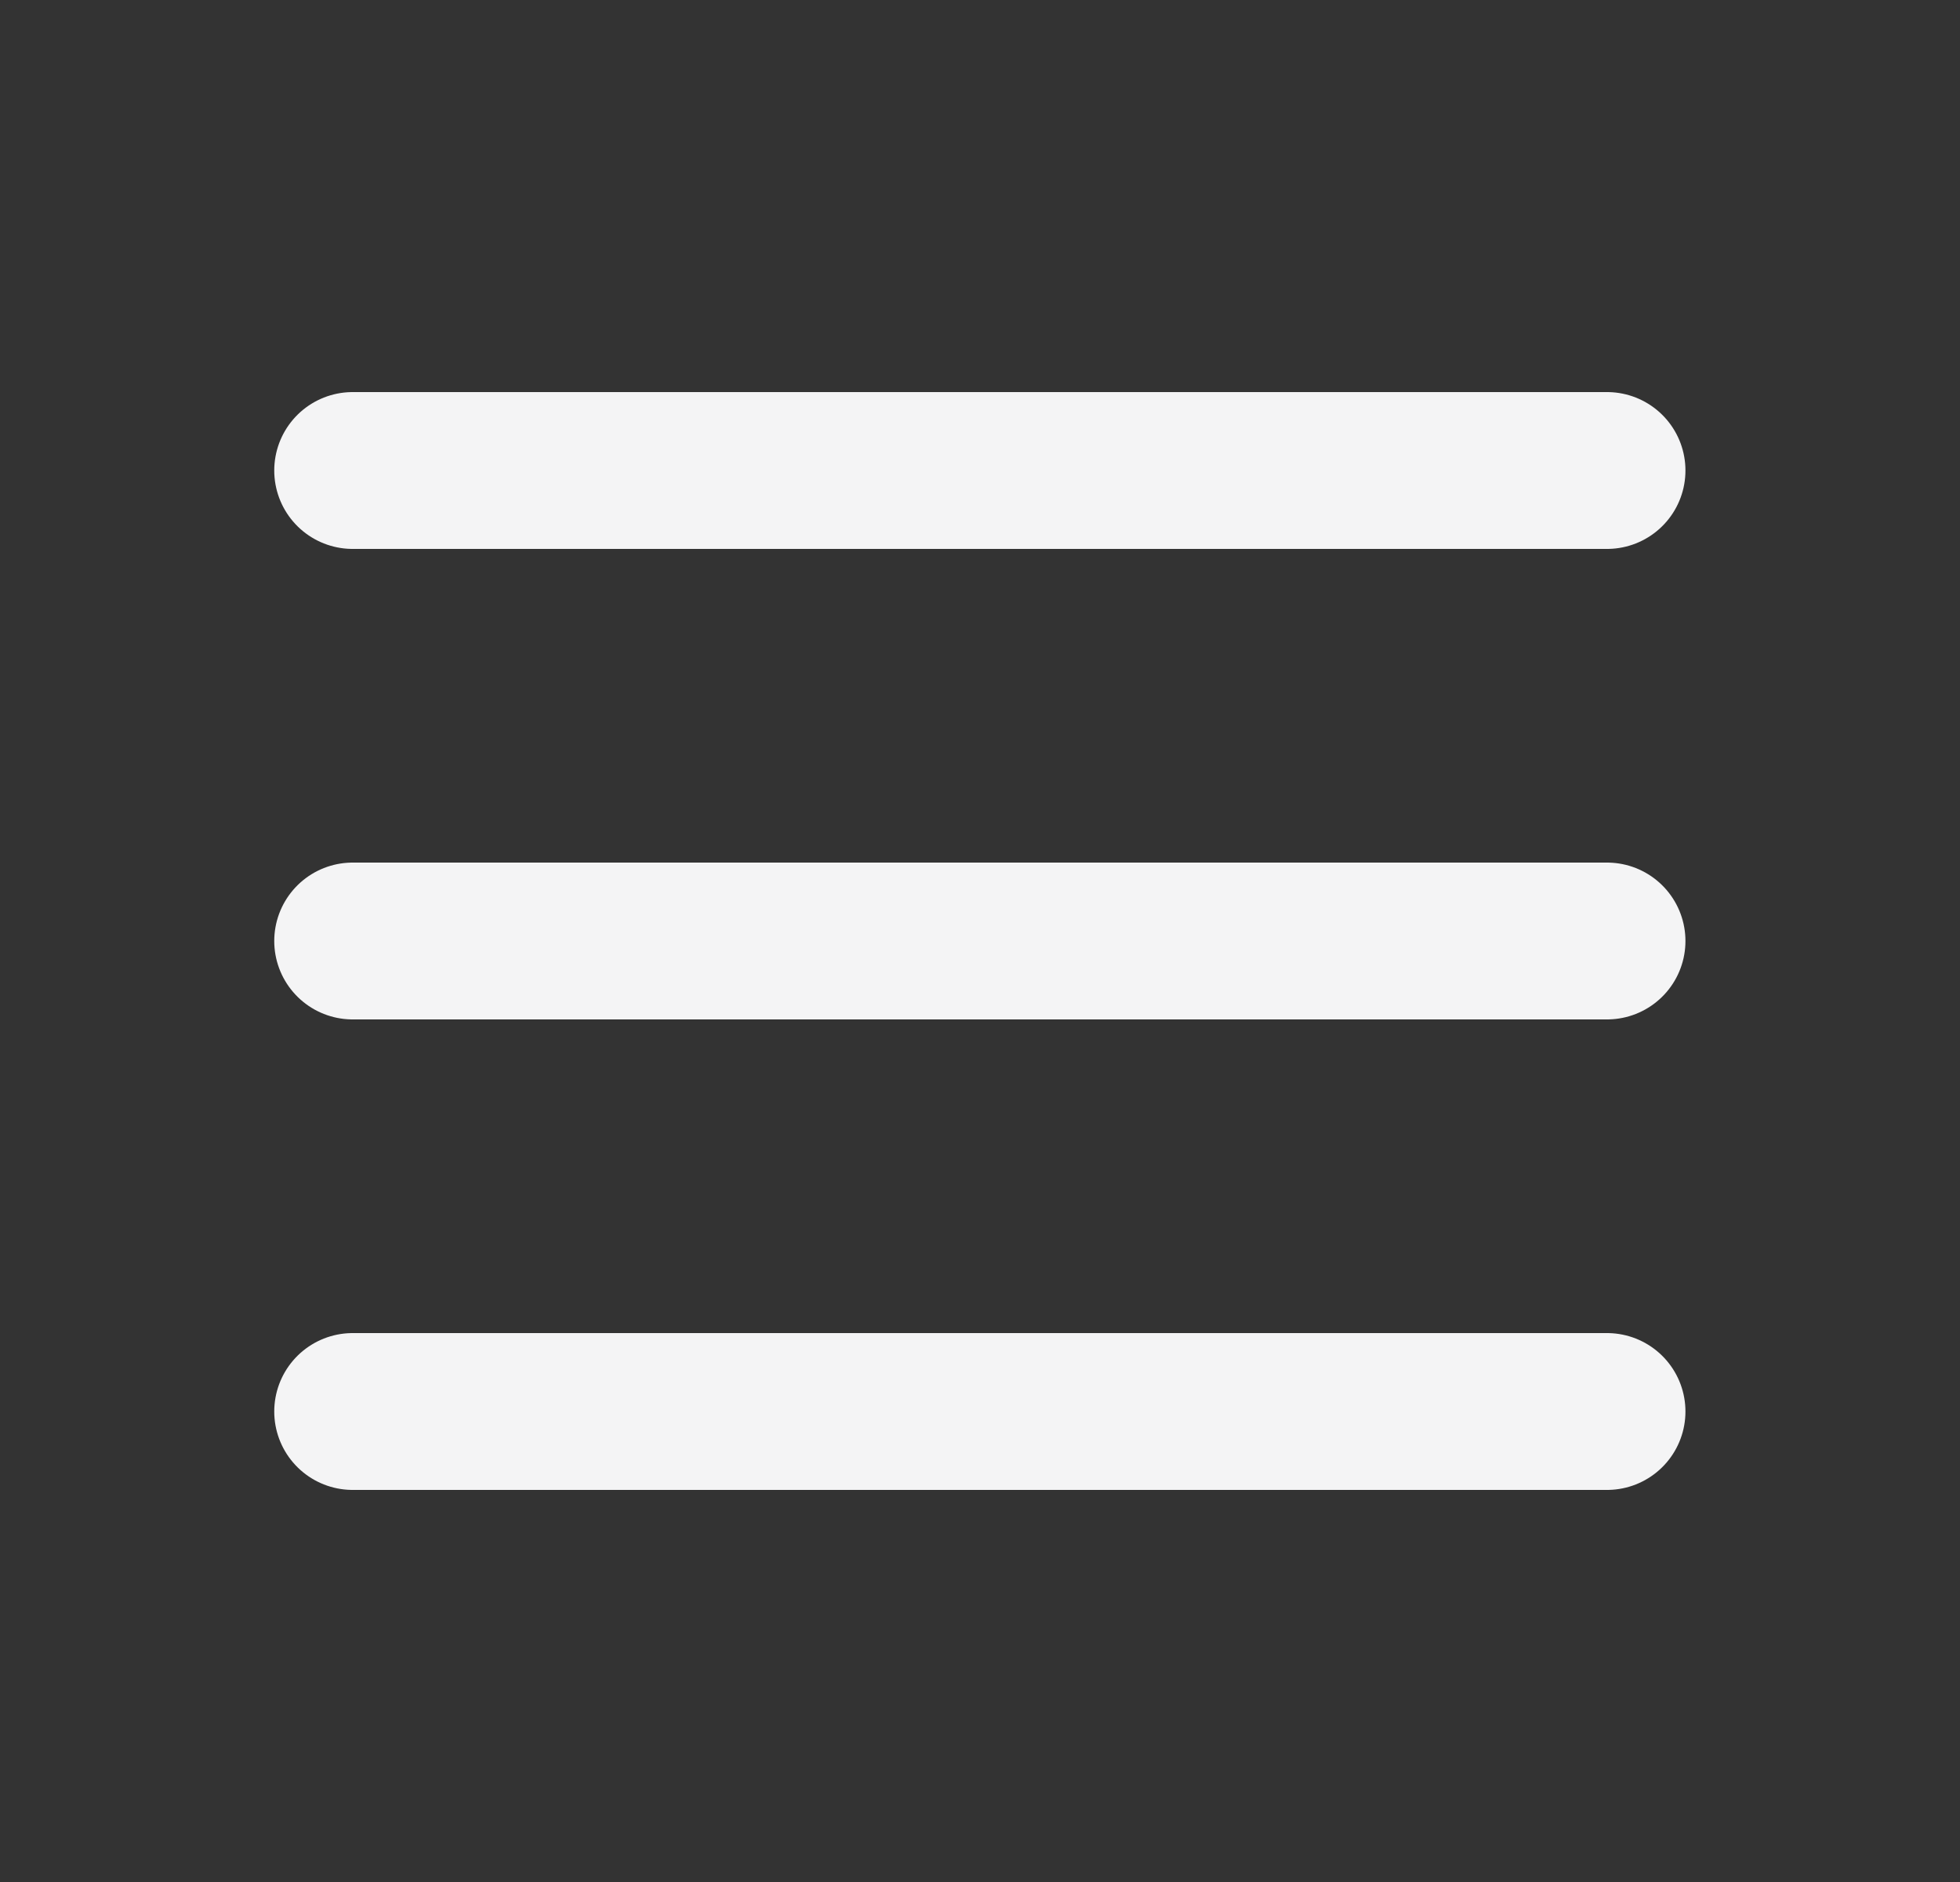
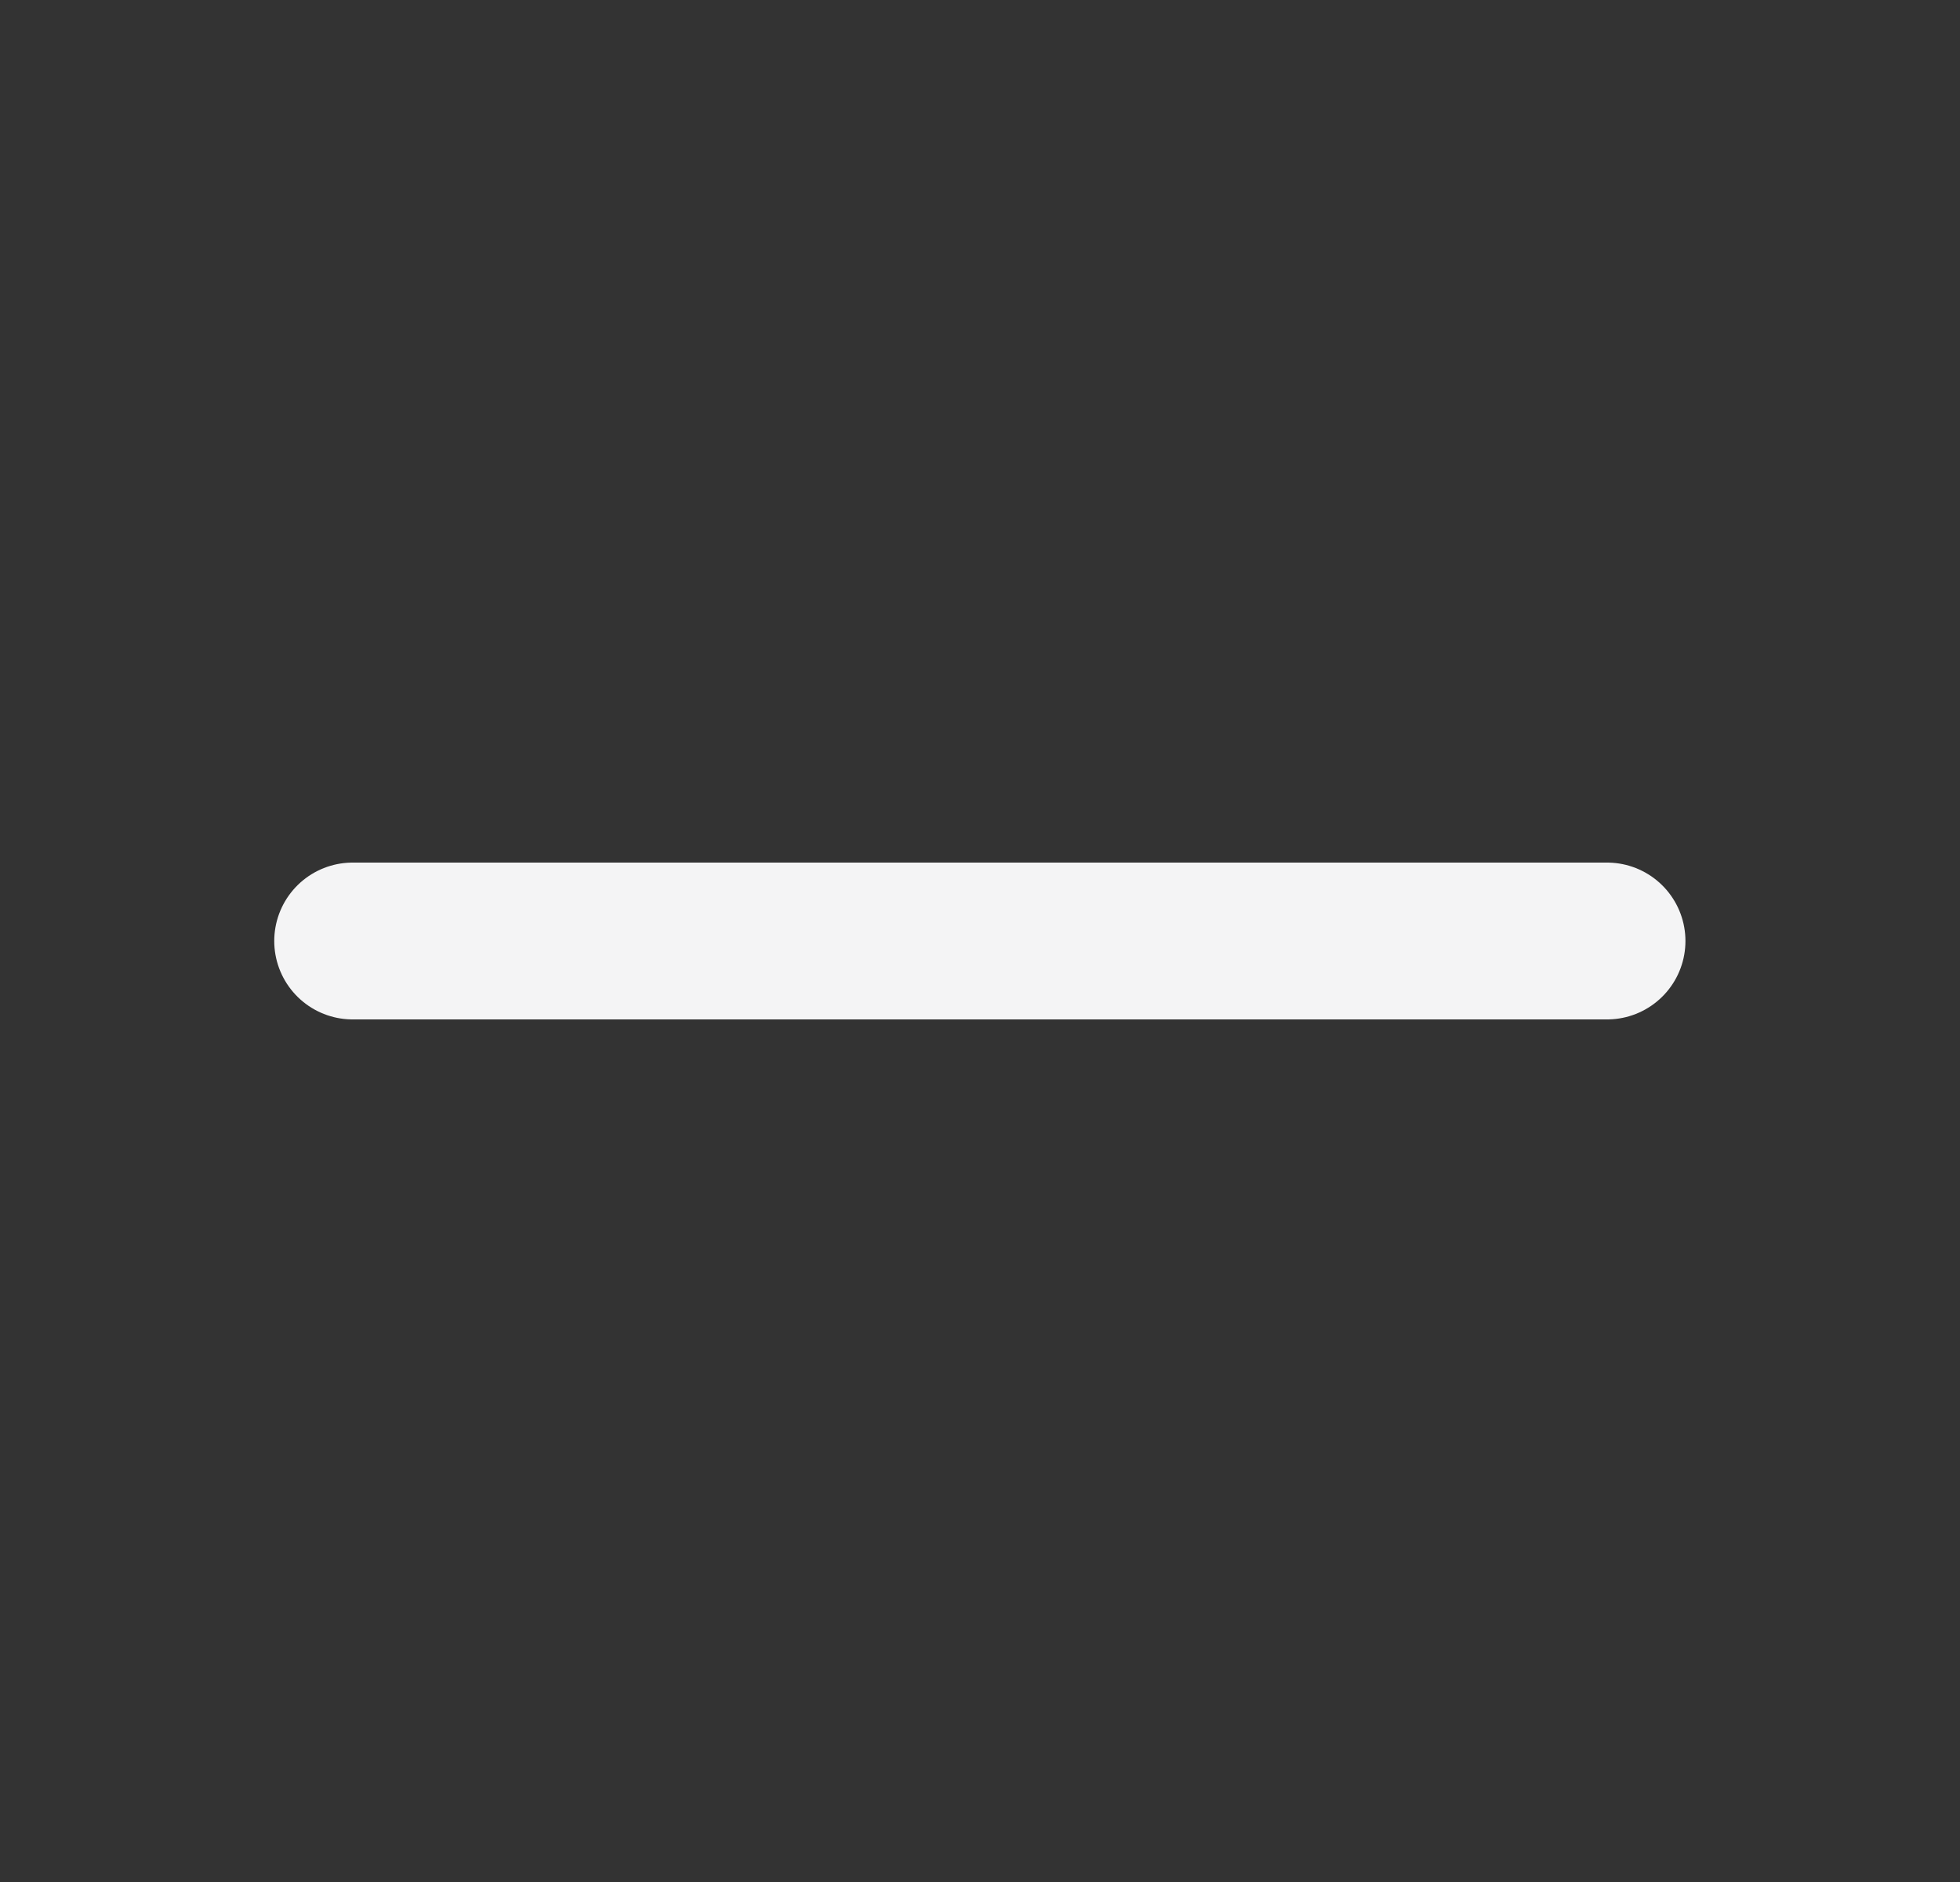
<svg xmlns="http://www.w3.org/2000/svg" width="25" height="24" viewBox="0 0 25 24" fill="none">
  <rect x="0" y="0" width="25" height="24" fill="#333333" stroke="none" />
  <path d="M4.498 12H20.498" stroke="#F4F4F5" stroke-width="2" stroke-linecap="round" stroke-linejoin="round" />
-   <path d="M4.498 6H20.498" stroke="#F4F4F5" stroke-width="2" stroke-linecap="round" stroke-linejoin="round" />
-   <path d="M4.498 18H20.498" stroke="#F4F4F5" stroke-width="2" stroke-linecap="round" stroke-linejoin="round" />
</svg>